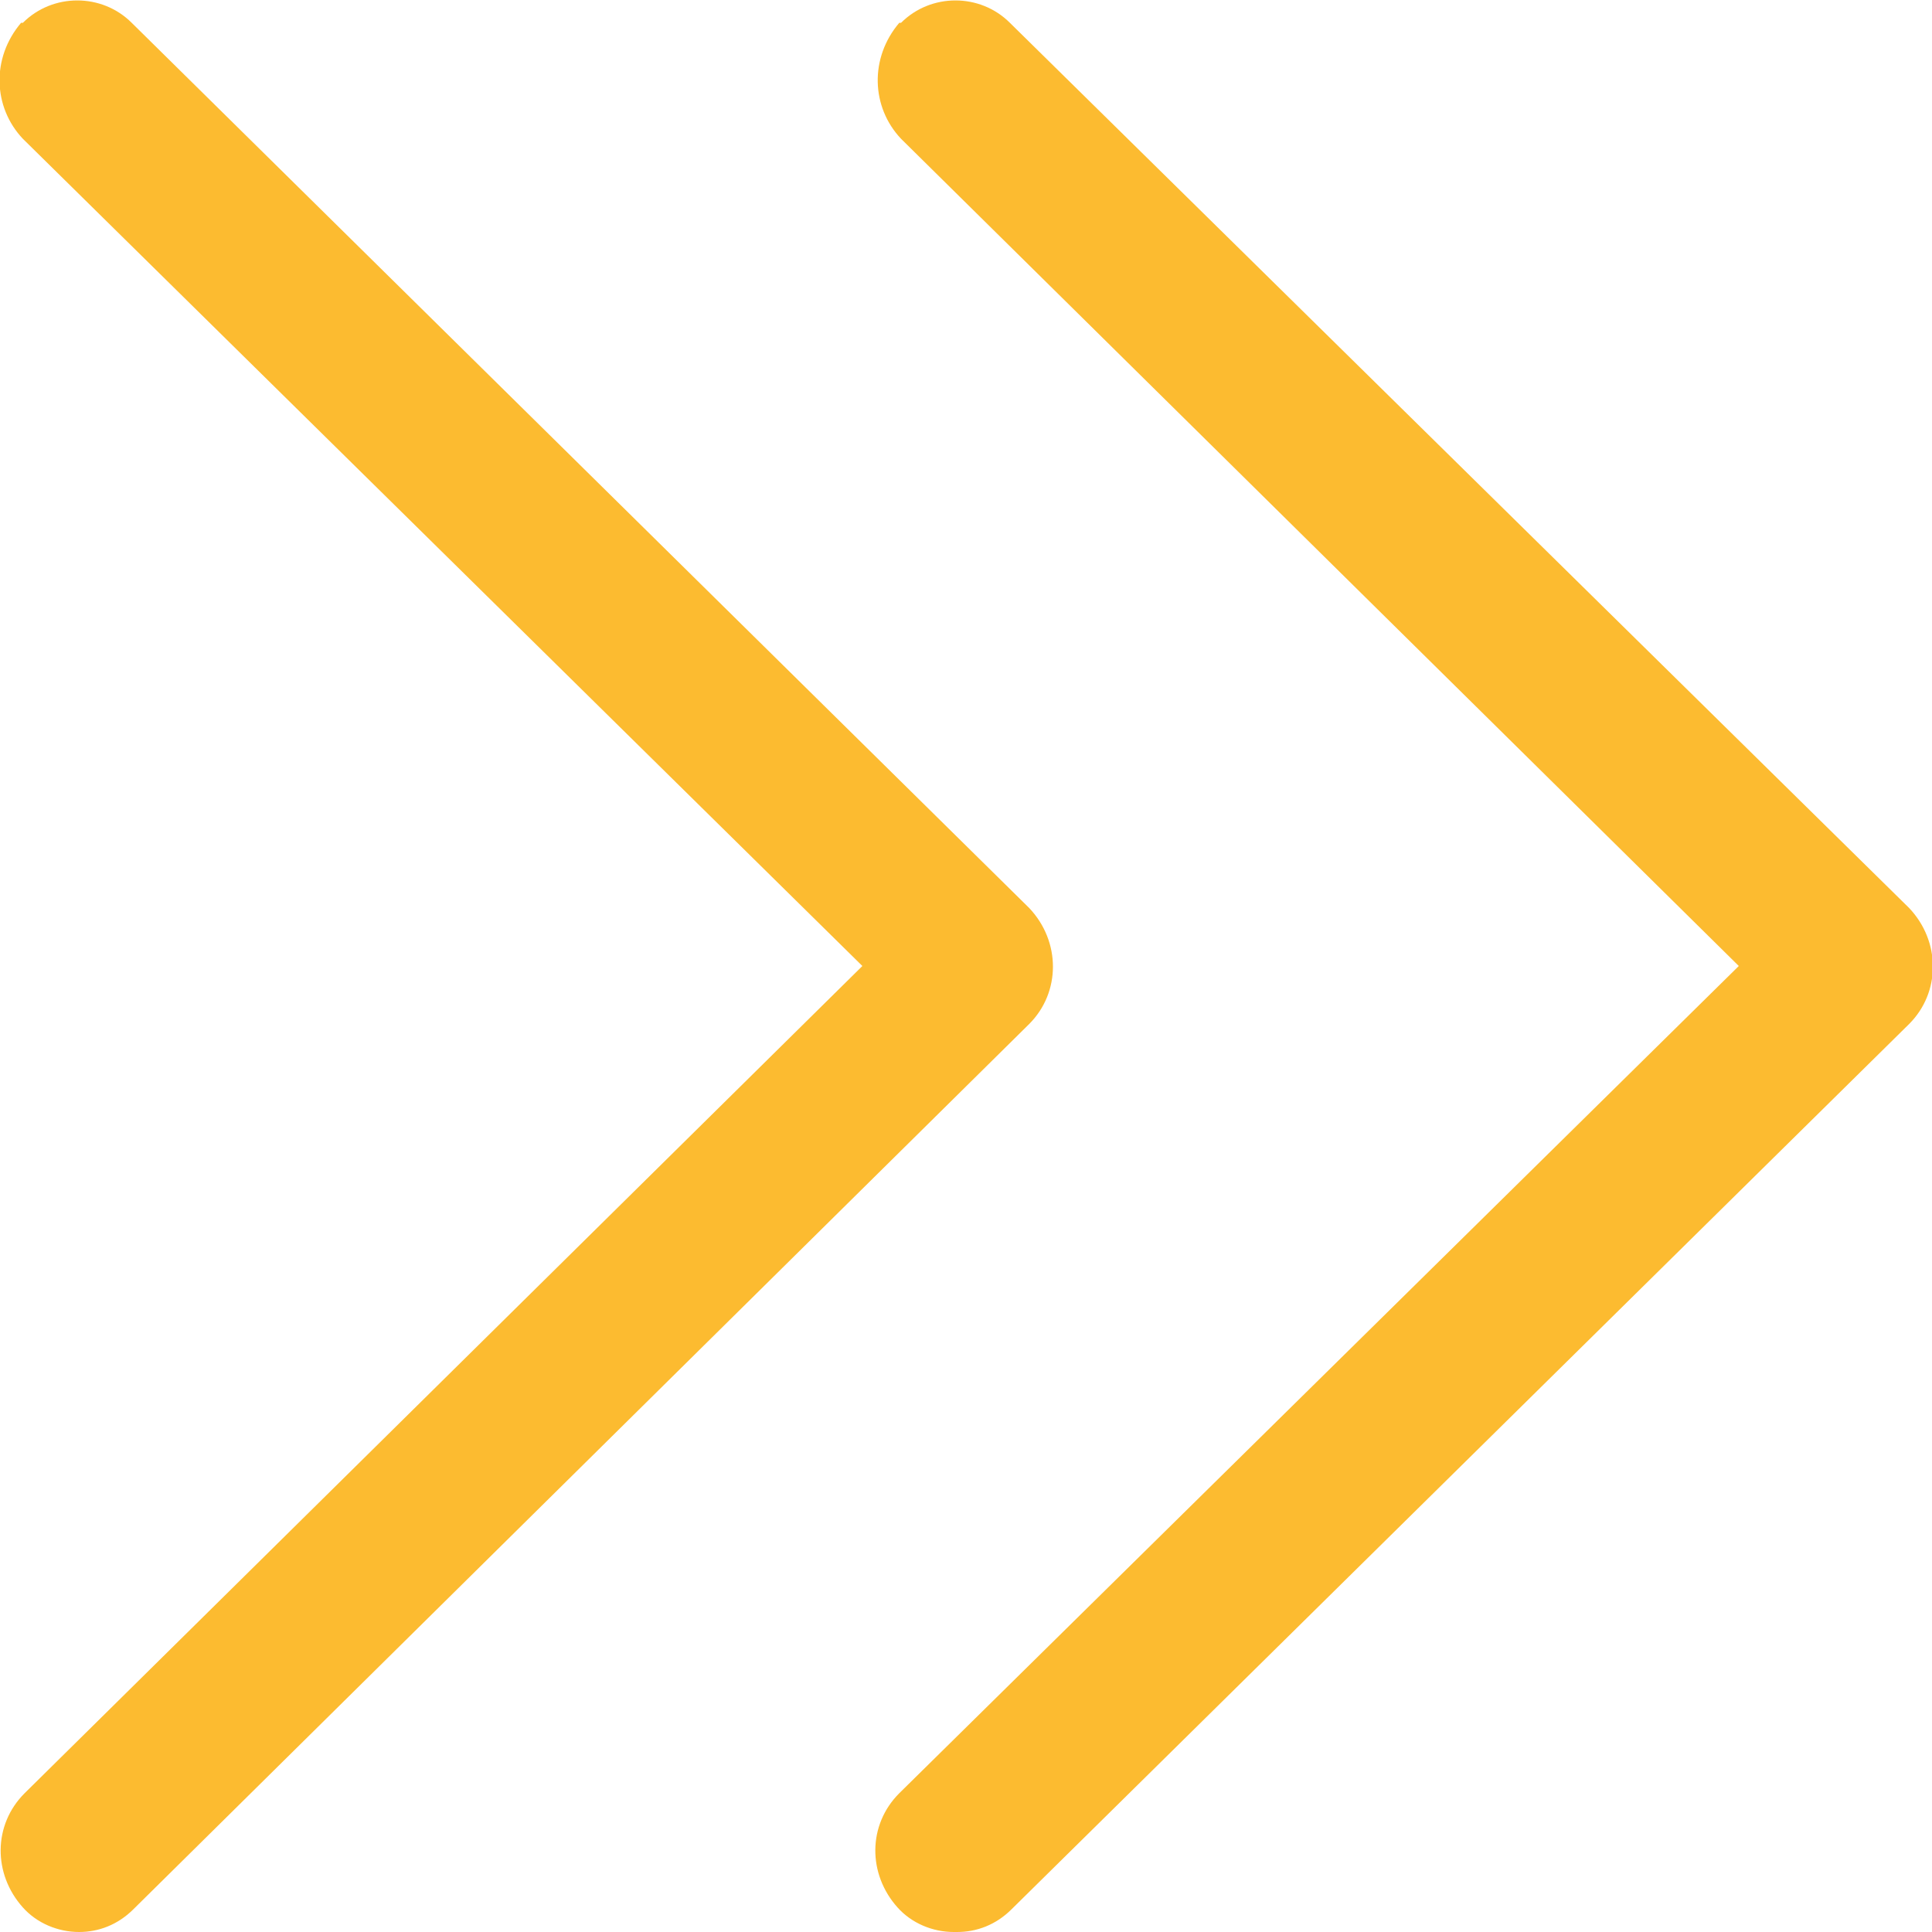
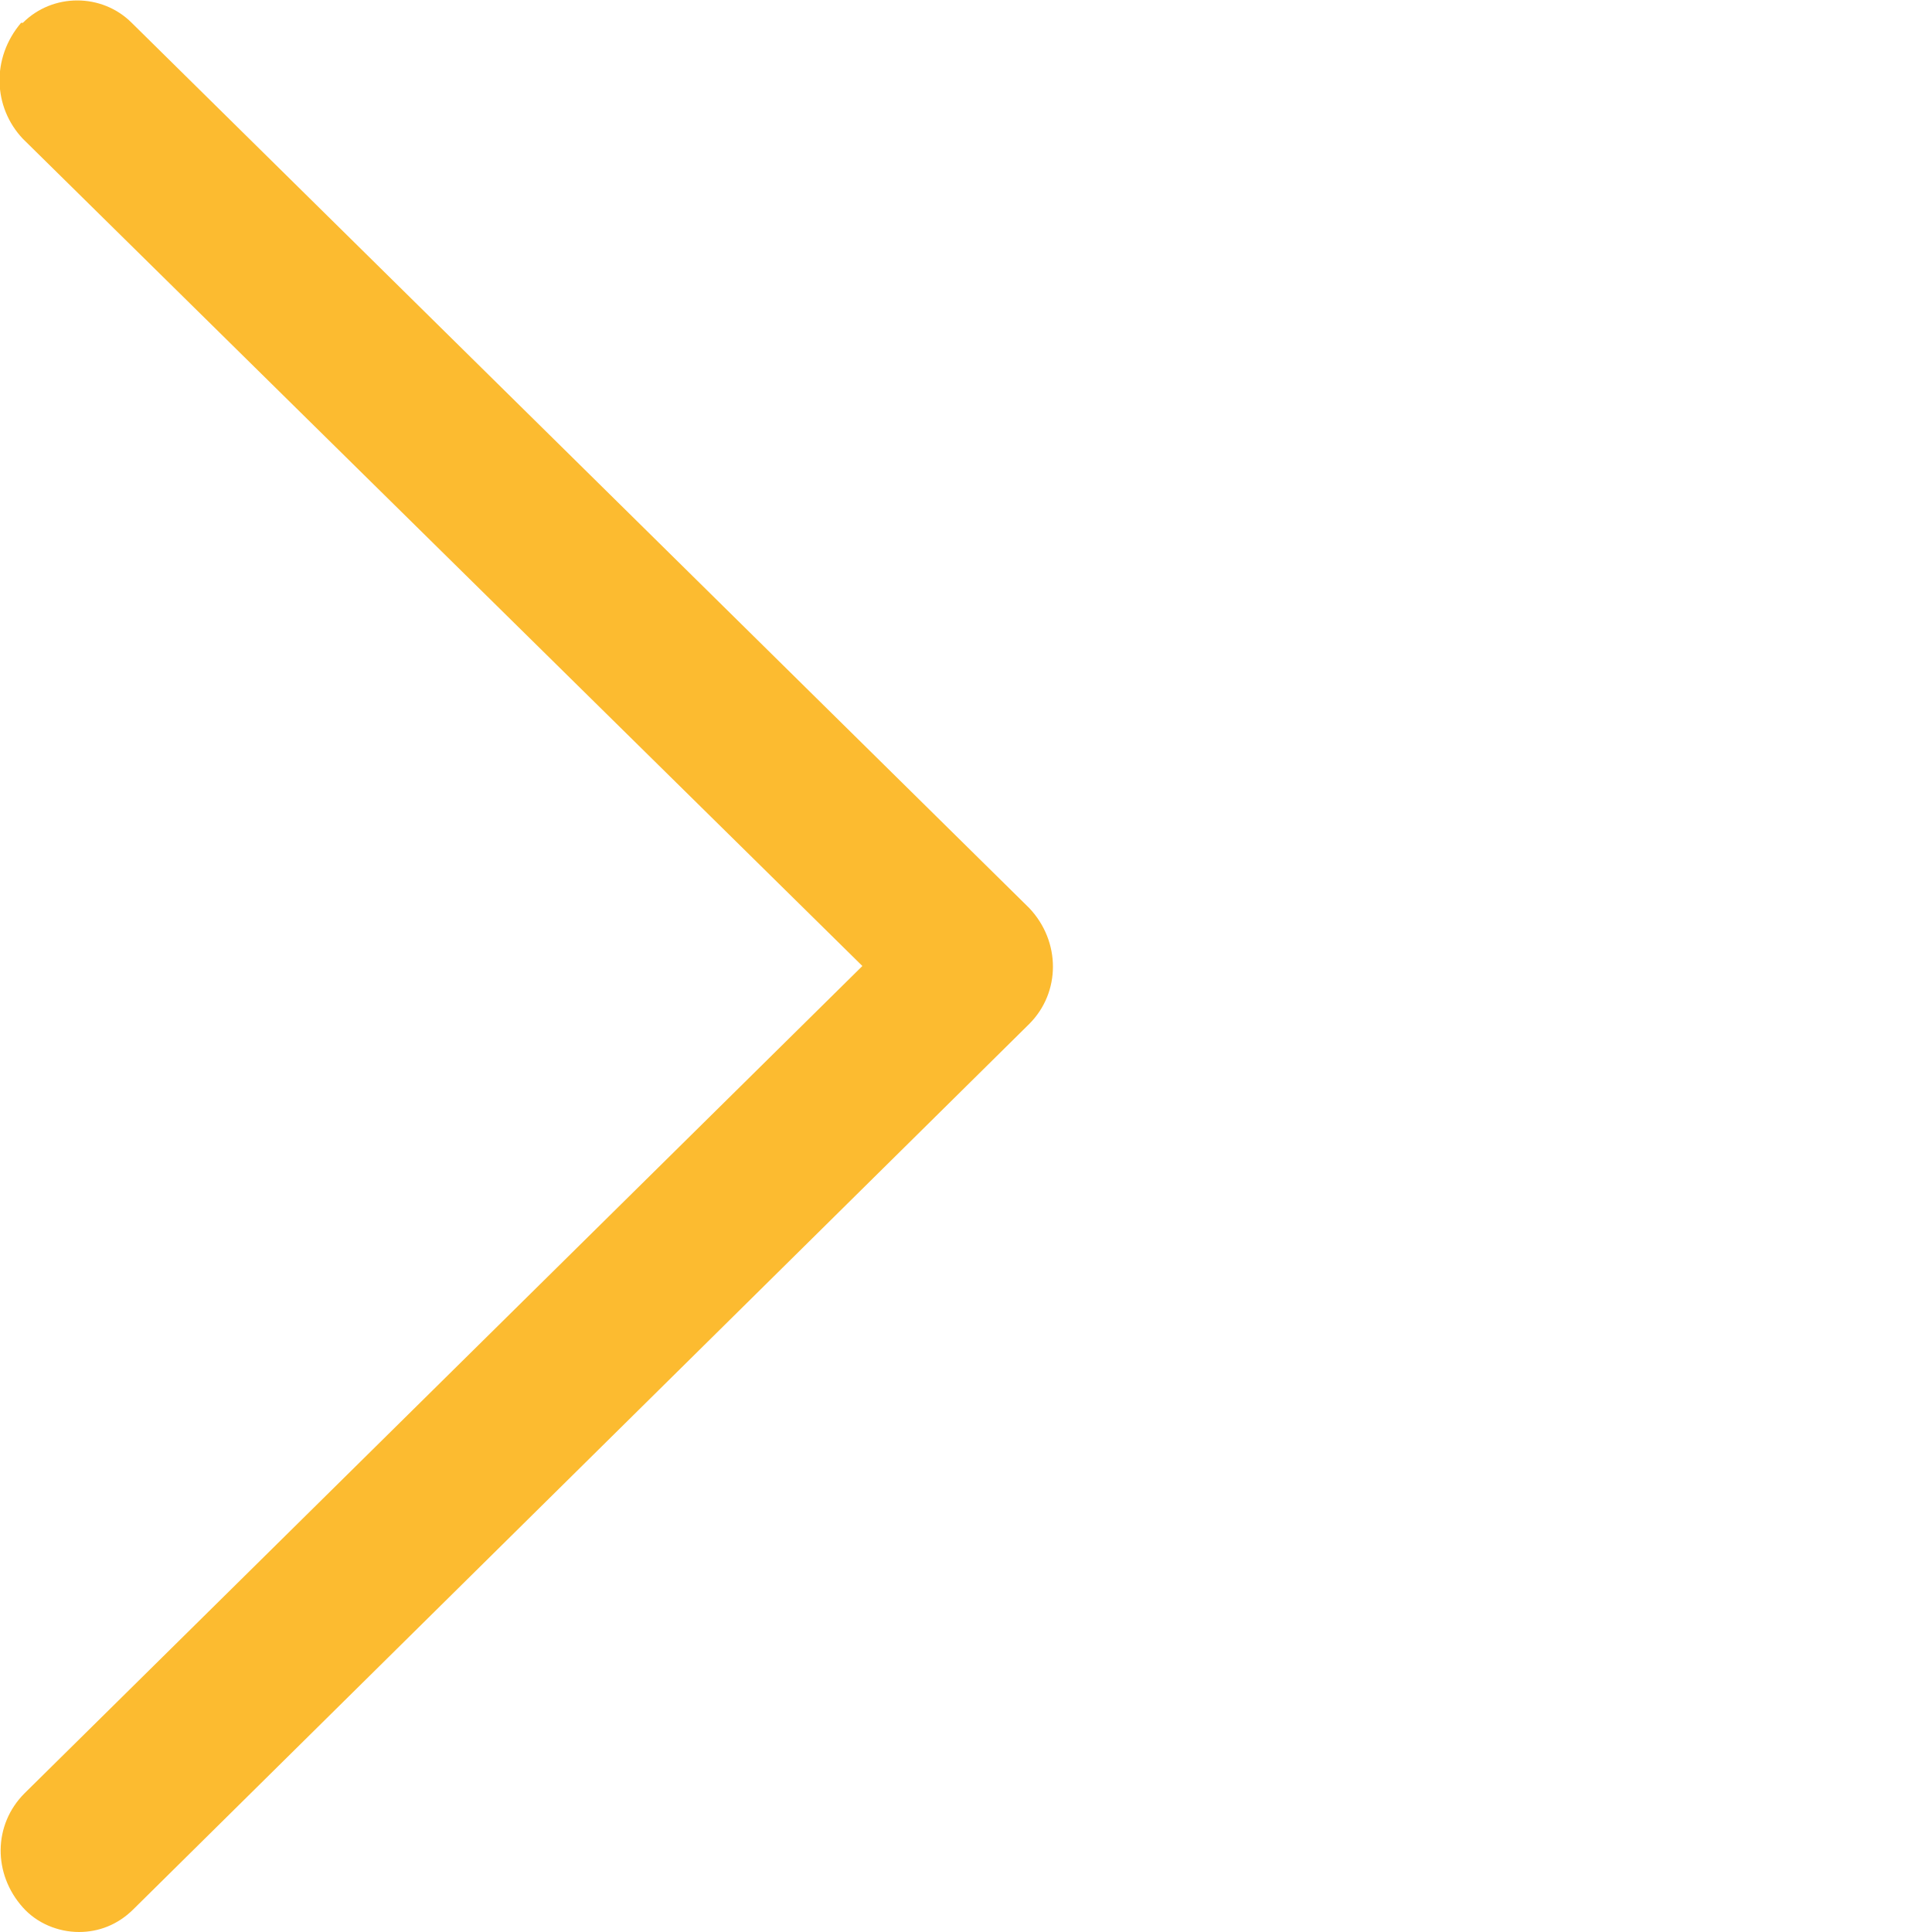
<svg xmlns="http://www.w3.org/2000/svg" id="a" viewBox="0 0 11 11">
  <path d="M.45,11c.11,0,.22-.04,.31-.13L5.86,5.83c.18-.18,.18-.47,0-.66h0L.75,.13c-.17-.17-.45-.17-.62,0h-.01c-.17,.2-.16,.48,.01,.66L4.91,5.5,.14,10.21c-.18,.18-.18,.46-.01,.65,.08,.09,.2,.14,.32,.14" fill="#fcbb30" fill-rule="evenodd" />
-   <path d="M5.45,11c.11,0,.22-.04,.31-.13l5.11-5.04c.18-.18,.18-.47,0-.66h0L5.75,.13c-.17-.17-.45-.17-.62,0h-.01c-.17,.2-.16,.48,.01,.66l4.77,4.71-4.78,4.71c-.18,.18-.18,.46-.01,.65,.08,.09,.2,.14,.32,.14" fill="#fcbb30" fill-rule="evenodd" />
</svg>